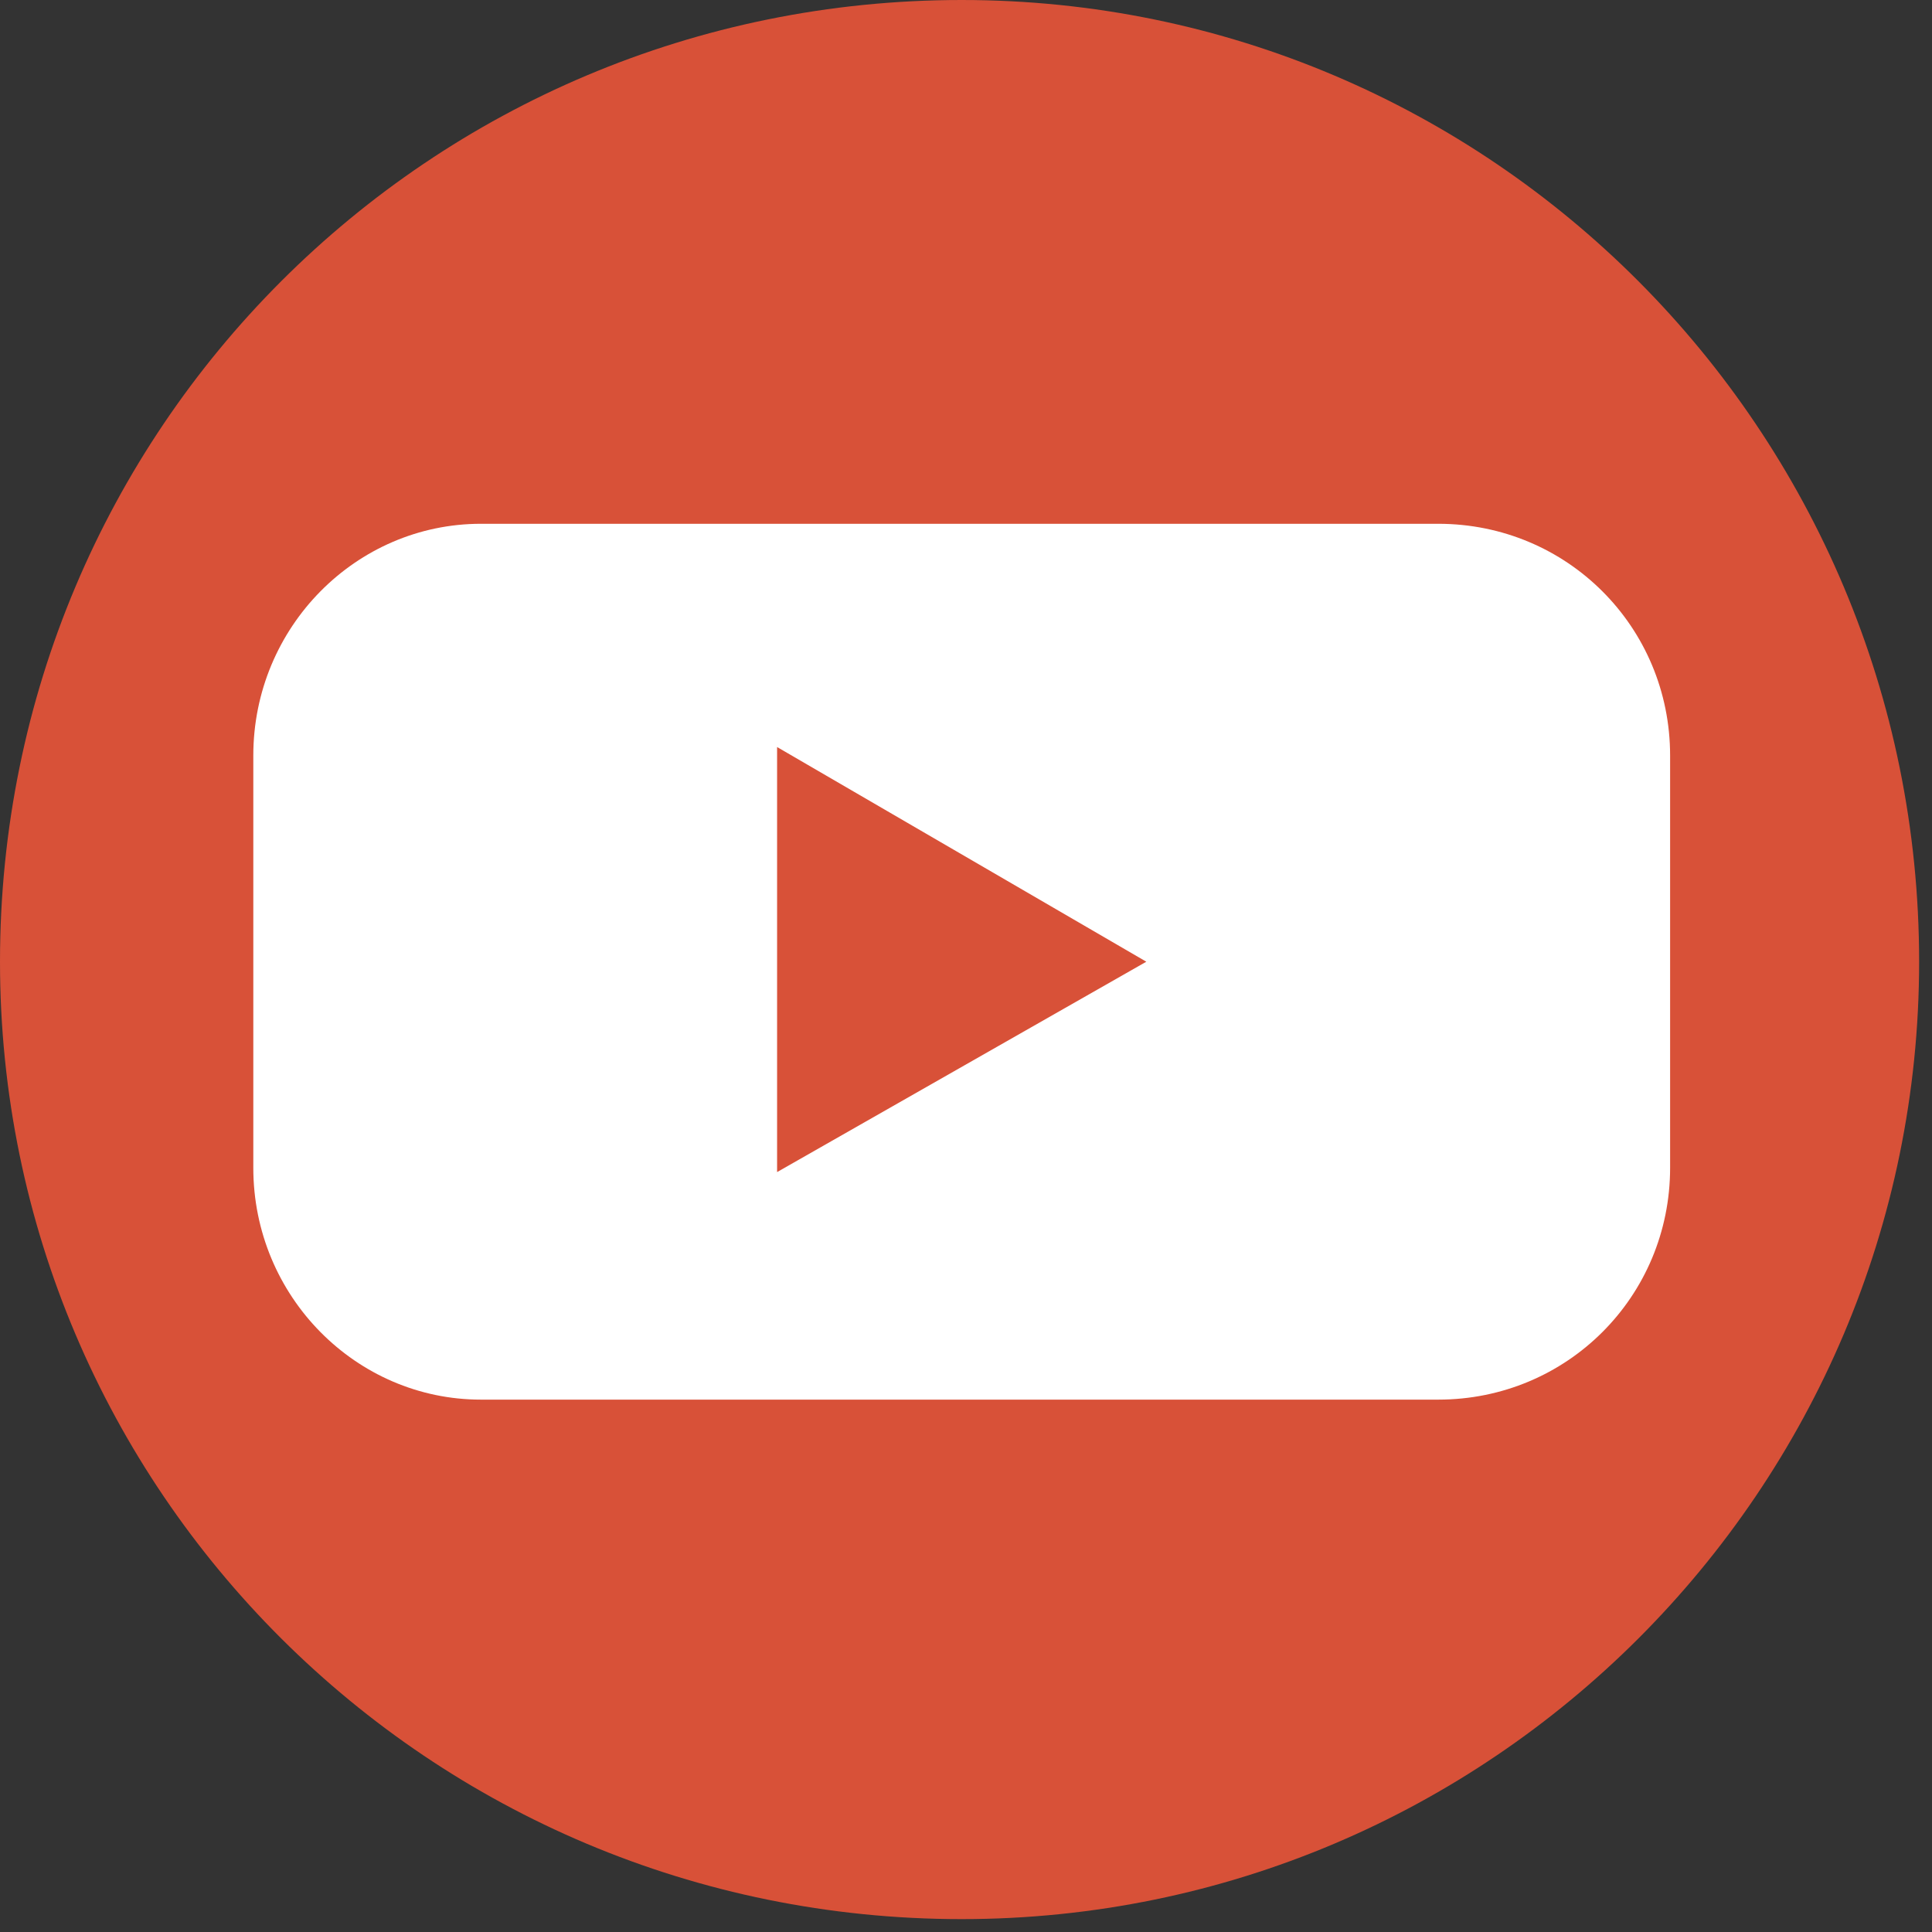
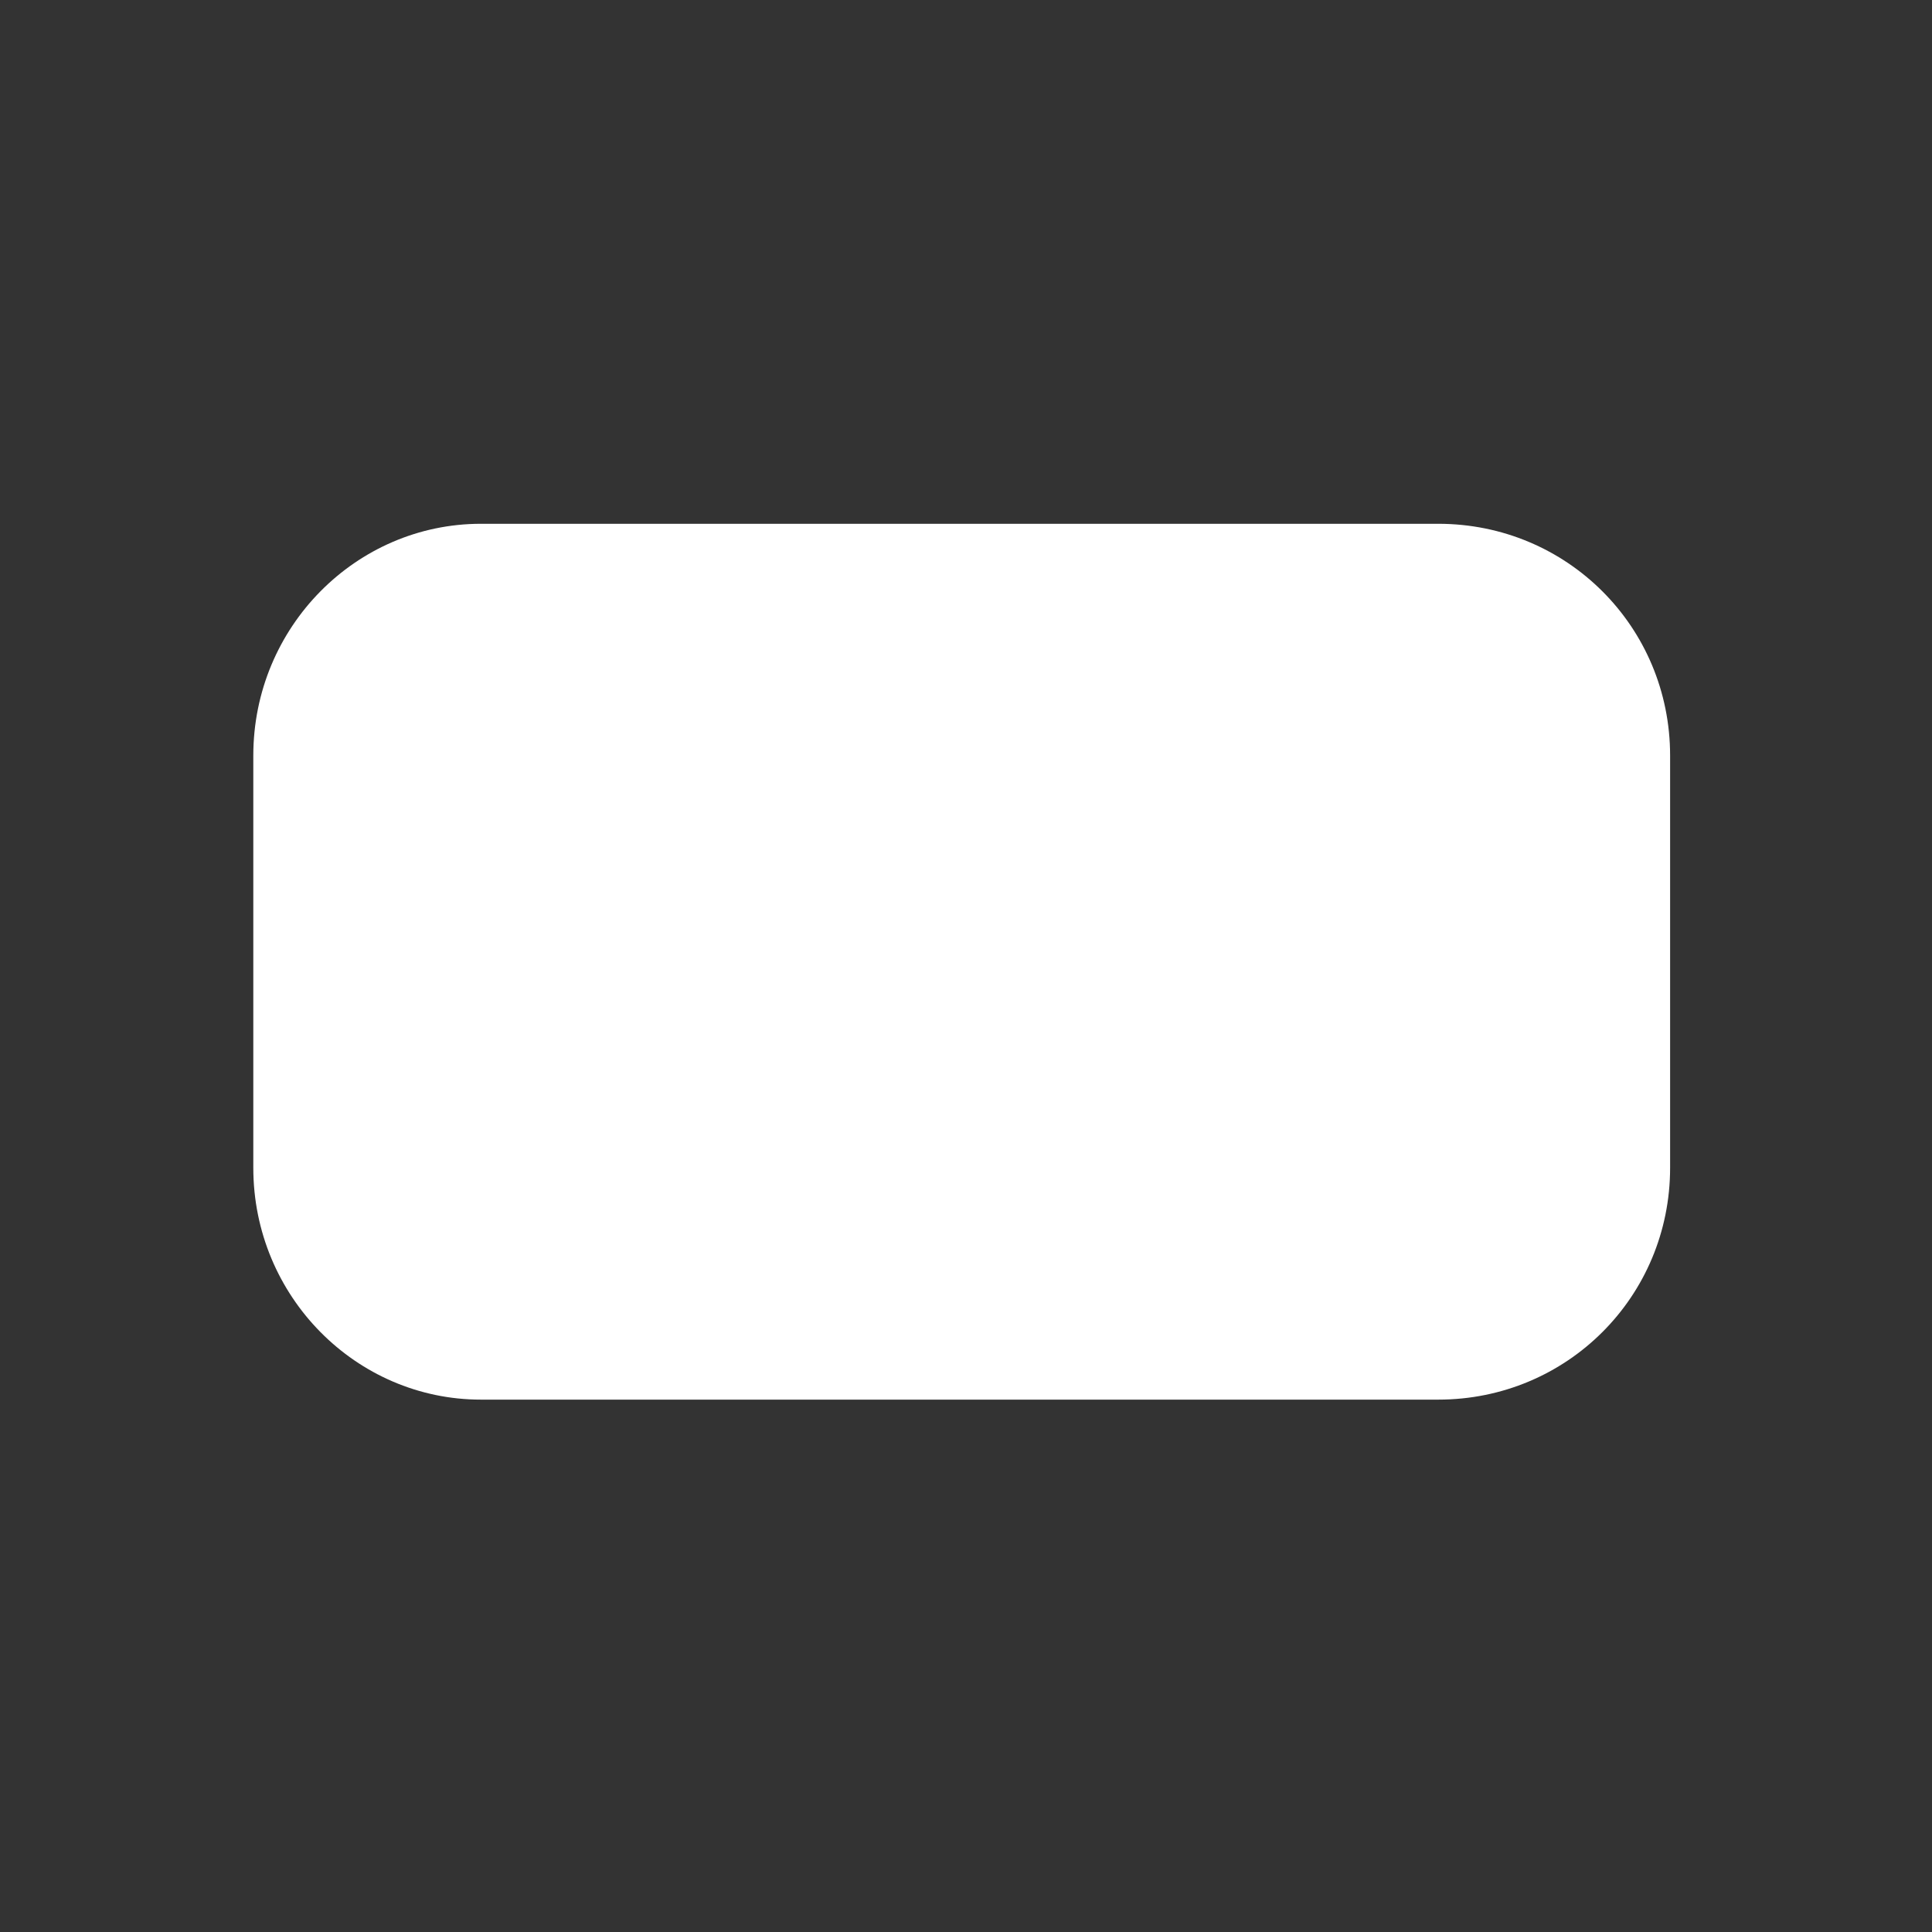
<svg xmlns="http://www.w3.org/2000/svg" version="1.2" viewBox="0 0 45 45" width="45" height="45">
  <rect x="0" y="0" width="45" height="45" fill="#333333" stroke="none" />
  <style>.a{fill:#d85138}.b{fill:#fff}</style>
-   <path class="a" d="m0 22.4c0-12.4 10-22.4 22.4-22.4 12.3 0 22.3 10 22.3 22.4 0 12.3-10 22.3-22.3 22.3-12.4 0-22.4-10-22.4-22.3z" />
  <path class="b" d="m5.9 17.6c0-3 2.4-5.4 5.3-5.4h22.3c3 0 5.4 2.4 5.4 5.4v9.6c0 3-2.4 5.4-5.4 5.4h-22.3c-2.9 0-5.3-2.4-5.3-5.4z" />
-   <path class="a" d="m26.7 22.4l-8.6-5v9.9z" />
</svg>